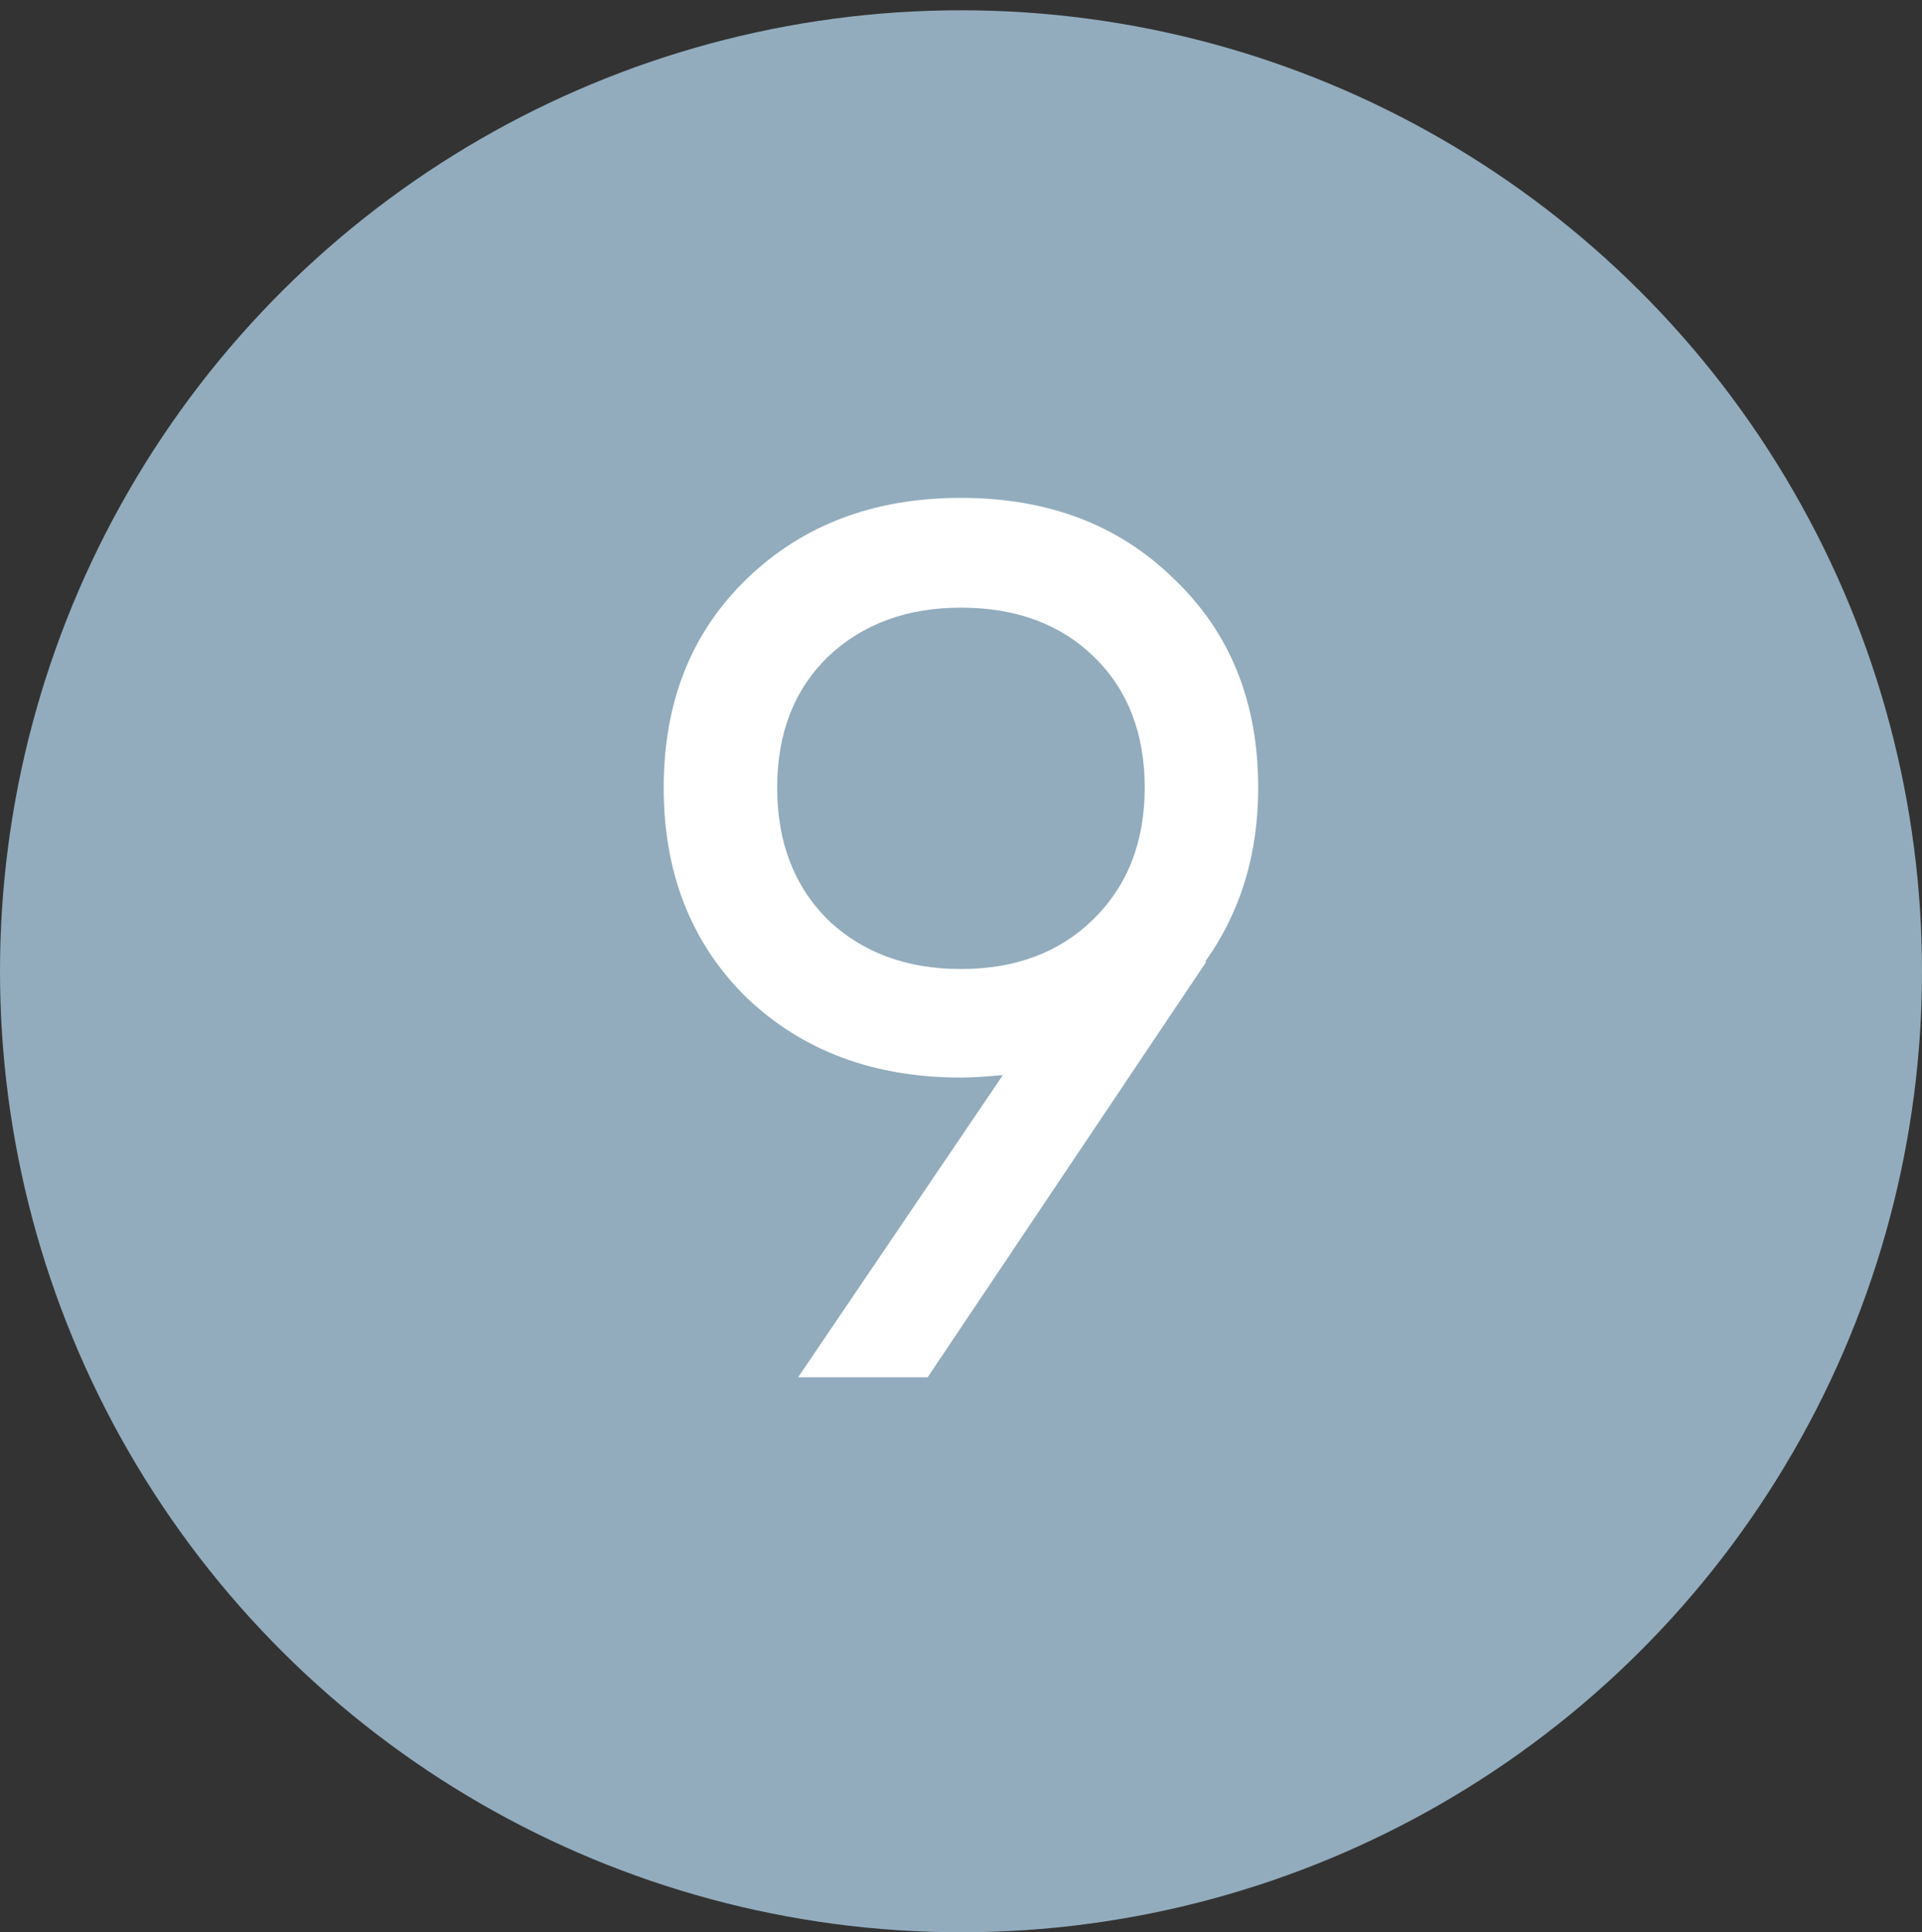
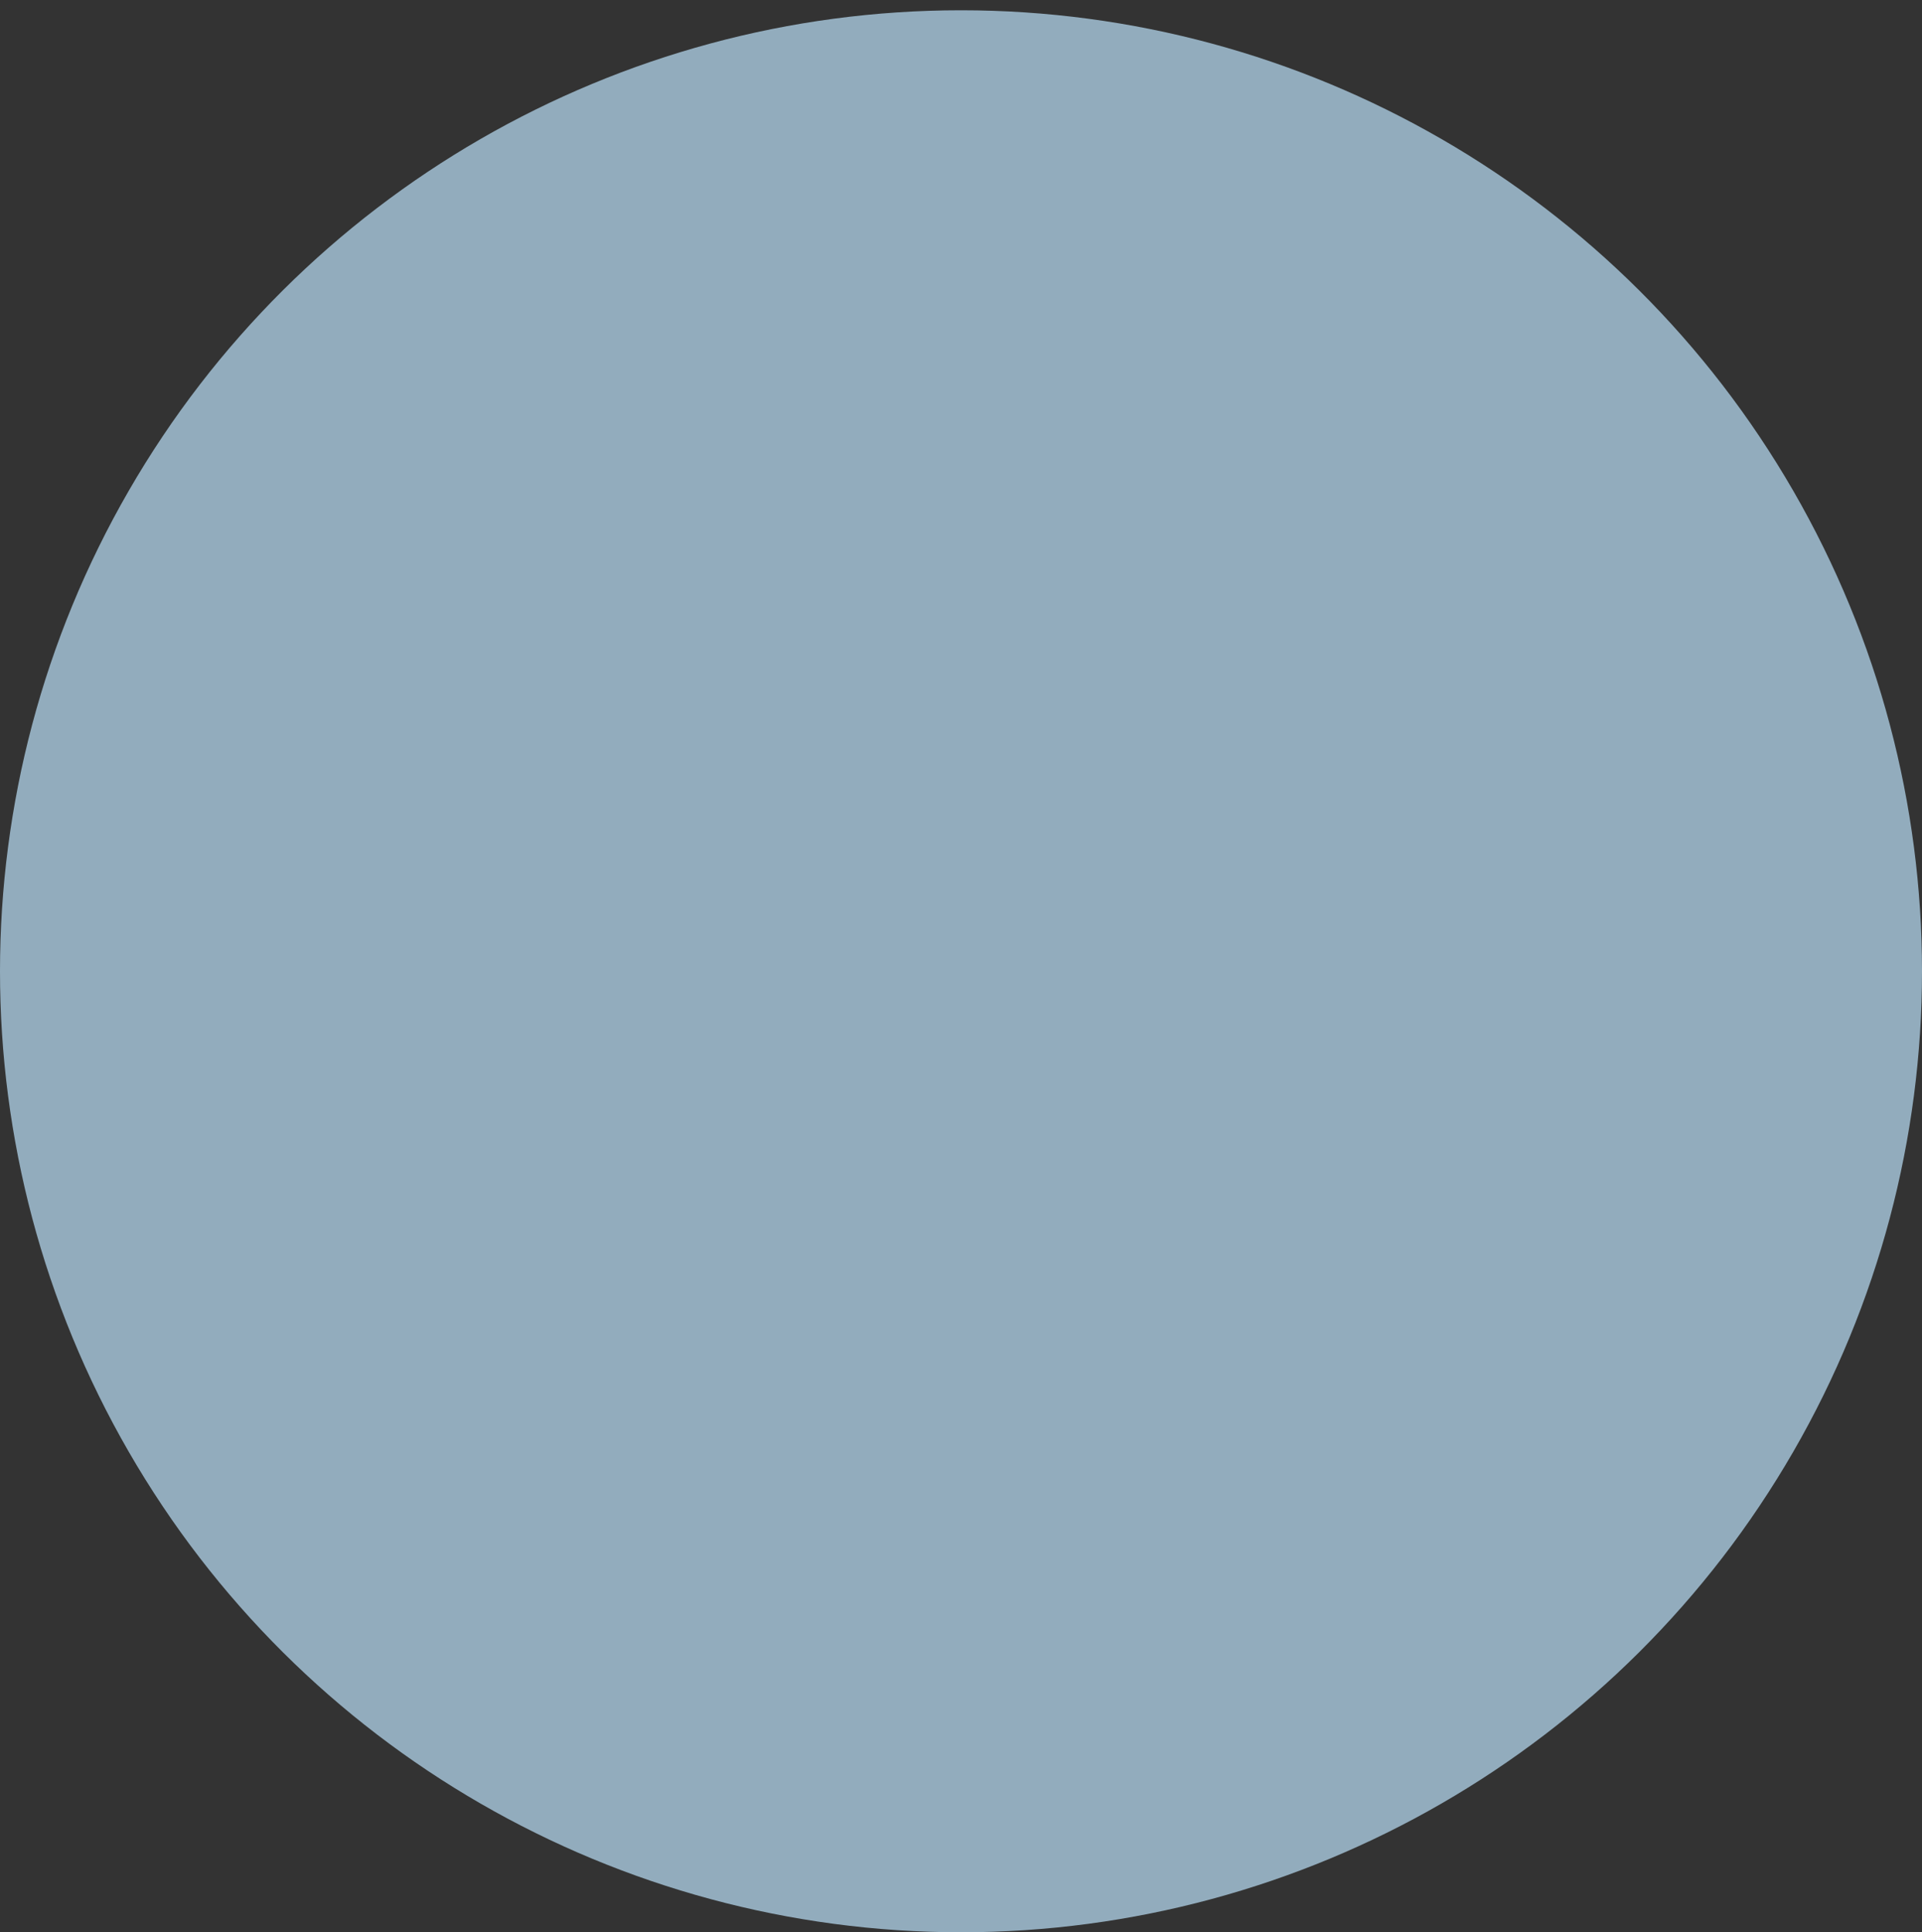
<svg xmlns="http://www.w3.org/2000/svg" width="187" height="188" viewBox="0 0 187 188" fill="none">
  <rect x="0" y="0" width="187" height="188" fill="#333333" stroke="none" />
  <ellipse cx="93.5" cy="94.5" rx="93.5" ry="93.5" transform="rotate(-90 93.5 94.5)" fill="#92ACBD" />
-   <path d="M122.415 76.64C122.415 83.12 120.695 88.76 117.255 93.56H117.375L90.255 134H77.655L97.575 104.6C95.815 104.76 94.455 104.84 93.495 104.84C85.015 104.84 78.055 102.24 72.615 97.04C67.255 91.76 64.575 84.96 64.575 76.64C64.575 68.32 67.255 61.56 72.615 56.36C78.055 51.08 85.015 48.44 93.495 48.44C101.975 48.44 108.895 51.08 114.255 56.36C119.695 61.56 122.415 68.32 122.415 76.64ZM80.535 63.92C77.255 67.12 75.615 71.36 75.615 76.64C75.615 81.92 77.255 86.2 80.535 89.48C83.895 92.68 88.215 94.28 93.495 94.28C98.775 94.28 103.055 92.68 106.335 89.48C109.695 86.2 111.375 81.92 111.375 76.64C111.375 71.36 109.735 67.12 106.455 63.92C103.175 60.72 98.855 59.12 93.495 59.12C88.215 59.12 83.895 60.72 80.535 63.92Z" fill="white" />
</svg>